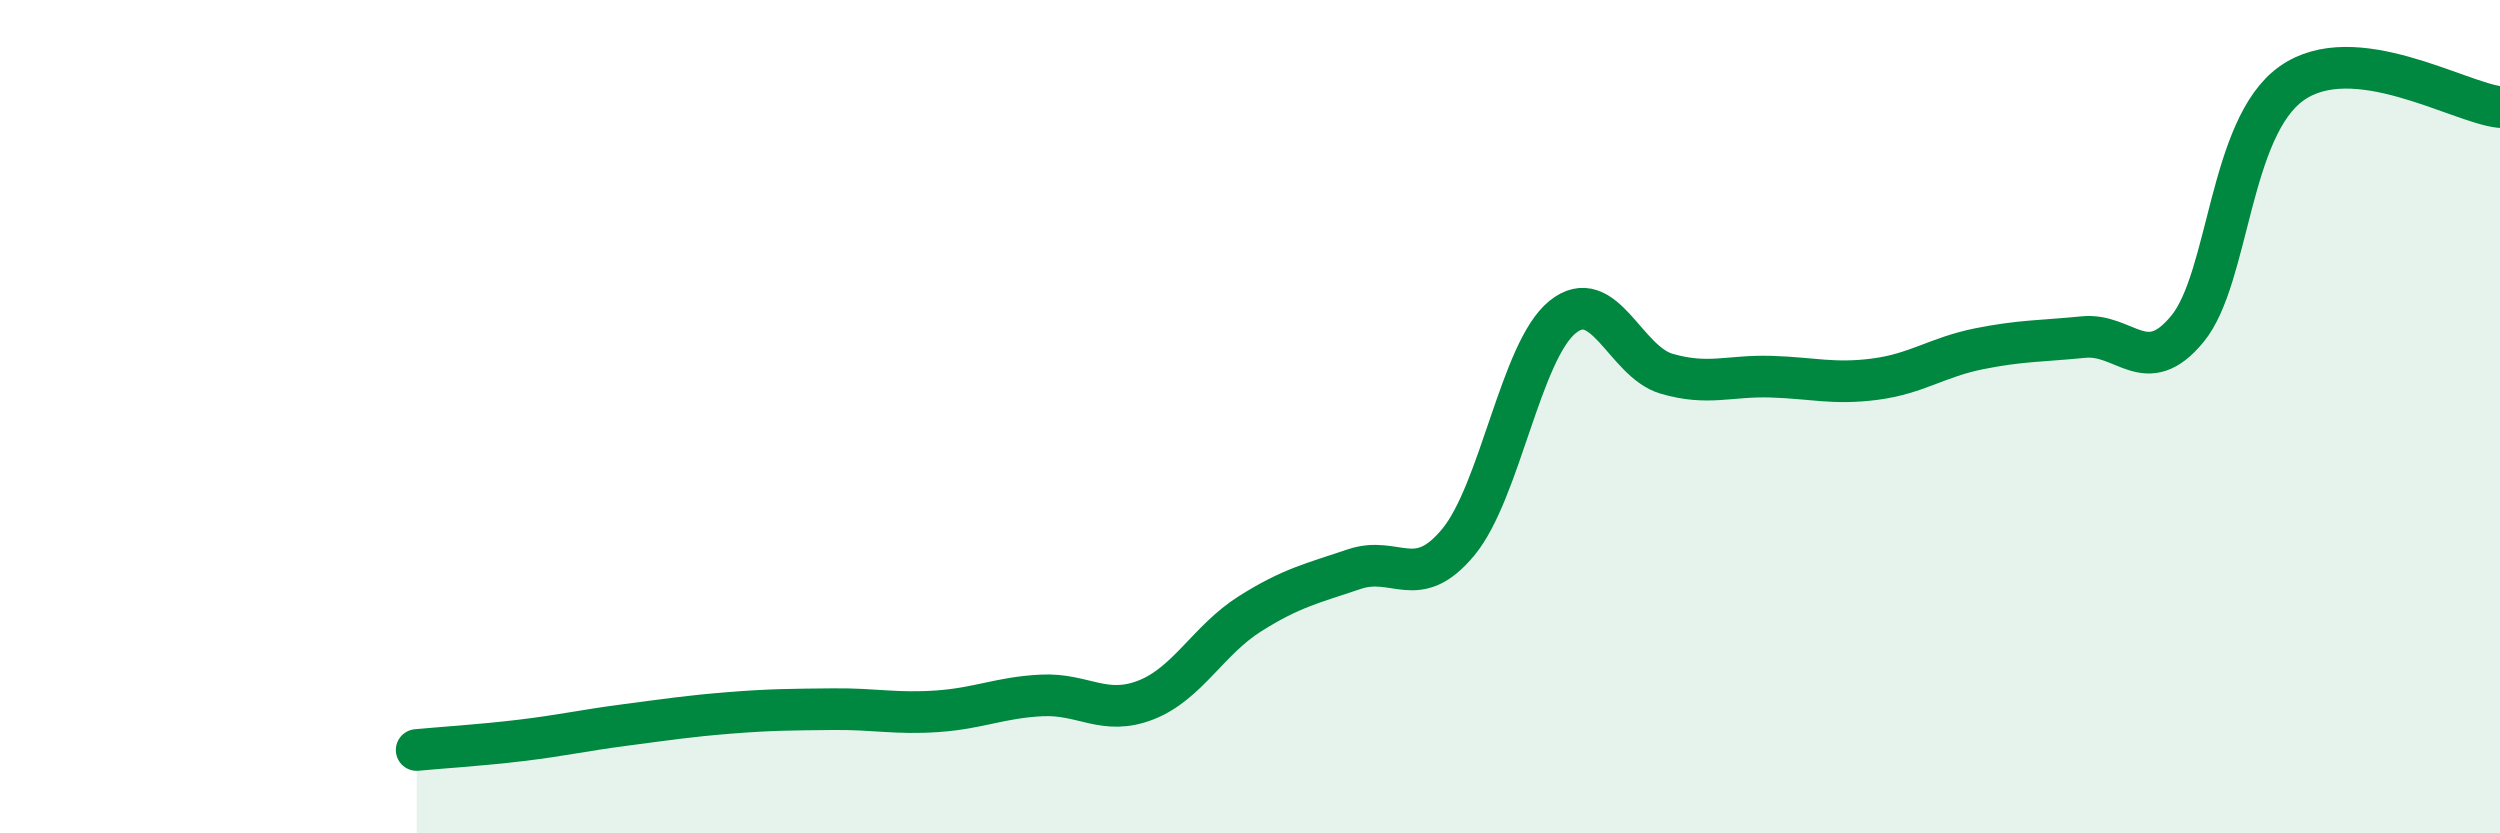
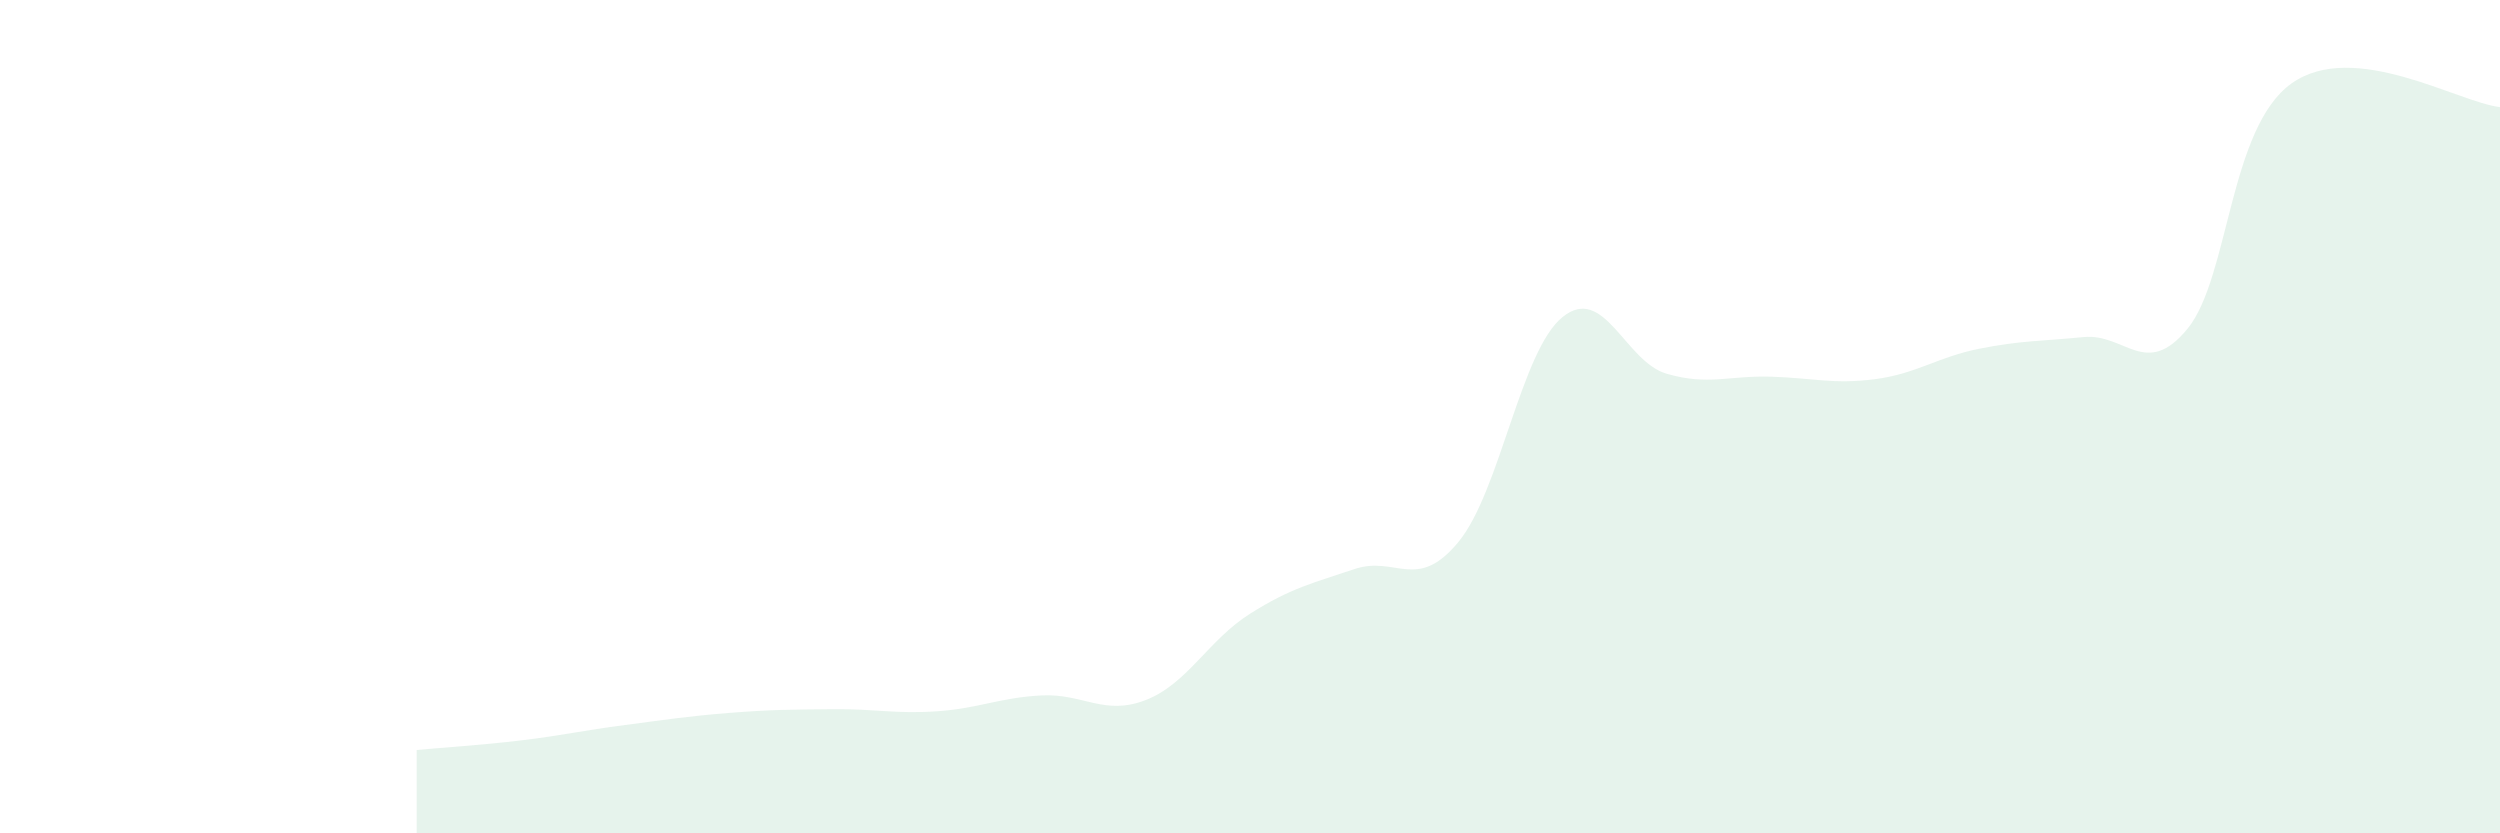
<svg xmlns="http://www.w3.org/2000/svg" width="60" height="20" viewBox="0 0 60 20">
  <path d="M 10,18 C 10.5,17.95 11.5,17.89 12.5,17.77 C 13.5,17.65 14,17.53 15,17.4 C 16,17.27 16.5,17.19 17.5,17.11 C 18.5,17.03 19,17.03 20,17.02 C 21,17.01 21.5,17.14 22.5,17.07 C 23.5,17 24,16.74 25,16.69 C 26,16.64 26.5,17.19 27.5,16.8 C 28.5,16.41 29,15.36 30,14.73 C 31,14.1 31.5,14 32.5,13.66 C 33.5,13.32 34,14.22 35,13.01 C 36,11.8 36.5,8.42 37.5,7.61 C 38.5,6.8 39,8.68 40,8.97 C 41,9.26 41.5,9.01 42.5,9.04 C 43.5,9.07 44,9.23 45,9.1 C 46,8.97 46.5,8.57 47.5,8.37 C 48.5,8.17 49,8.19 50,8.09 C 51,7.99 51.5,9.11 52.5,7.89 C 53.5,6.67 53.5,3.06 55,2 C 56.5,0.94 59,2.46 60,2.57L60 20L10 20Z" fill="#008740" opacity="0.1" stroke-linecap="round" stroke-linejoin="round" />
-   <path d="M 10,18 C 10.5,17.95 11.5,17.89 12.5,17.77 C 13.5,17.65 14,17.53 15,17.4 C 16,17.27 16.5,17.19 17.5,17.11 C 18.5,17.03 19,17.03 20,17.02 C 21,17.01 21.5,17.14 22.5,17.07 C 23.5,17 24,16.74 25,16.69 C 26,16.64 26.5,17.19 27.5,16.8 C 28.5,16.41 29,15.36 30,14.73 C 31,14.1 31.5,14 32.5,13.66 C 33.5,13.32 34,14.22 35,13.01 C 36,11.8 36.5,8.42 37.5,7.61 C 38.5,6.8 39,8.68 40,8.97 C 41,9.26 41.5,9.01 42.5,9.04 C 43.5,9.07 44,9.23 45,9.1 C 46,8.97 46.5,8.57 47.5,8.37 C 48.5,8.17 49,8.19 50,8.09 C 51,7.99 51.5,9.11 52.5,7.89 C 53.5,6.67 53.5,3.06 55,2 C 56.5,0.94 59,2.46 60,2.57" stroke="#008740" stroke-width="1" fill="none" stroke-linecap="round" stroke-linejoin="round" />
</svg>